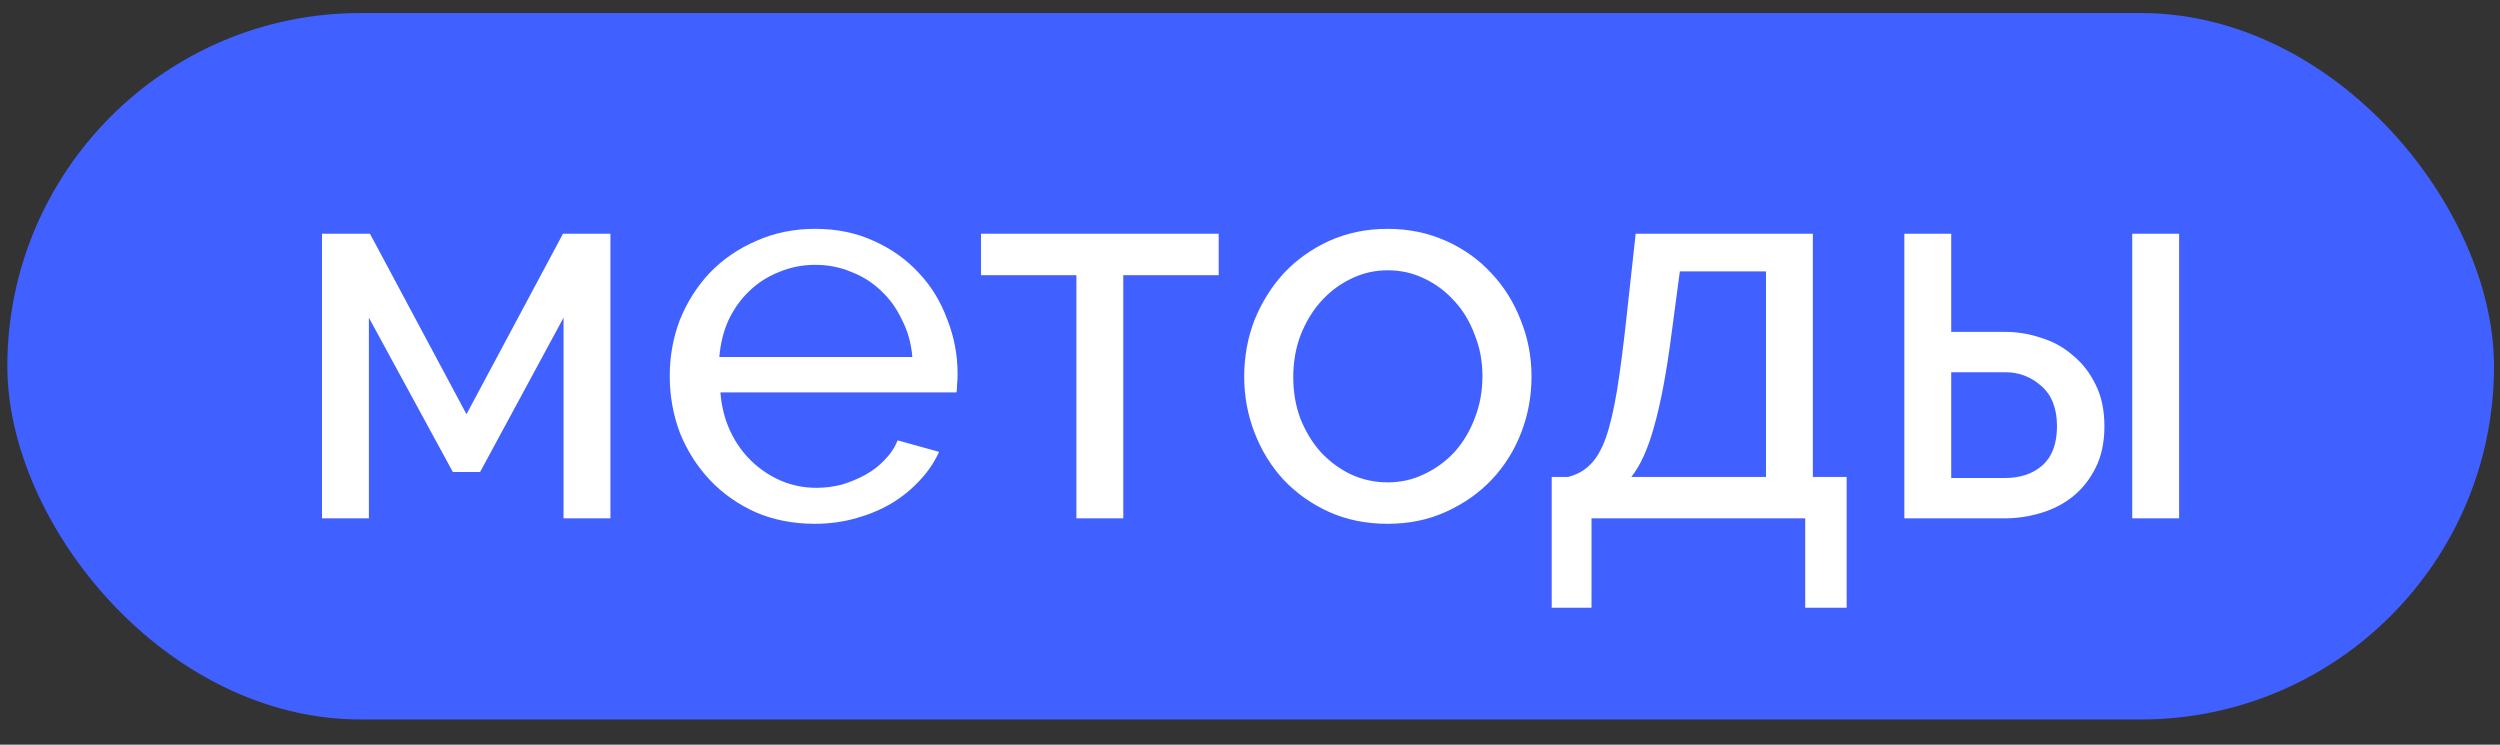
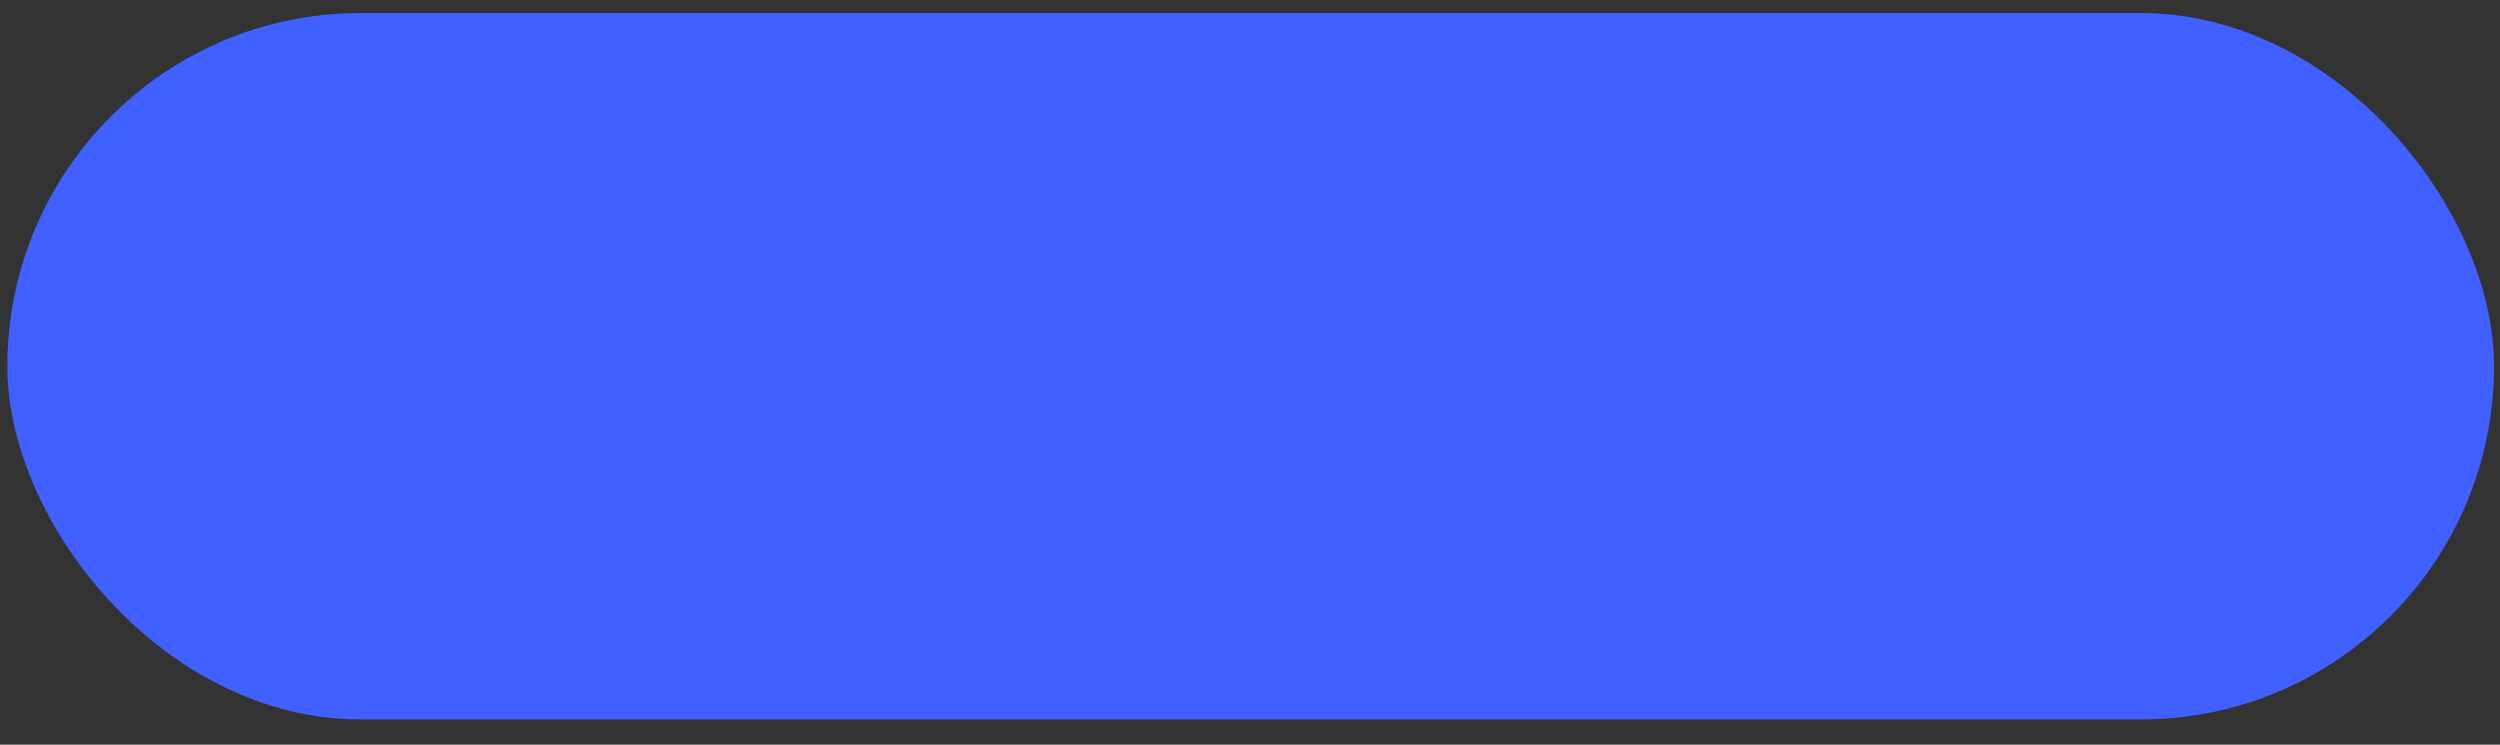
<svg xmlns="http://www.w3.org/2000/svg" width="94" height="28" viewBox="0 0 94 28" fill="none">
  <rect x="0" y="0" width="94" height="28" fill="#333333" stroke="none" />
  <rect x="0.276" y="0.49" width="93.499" height="26.562" rx="13.281" fill="#4060FF" />
-   <path d="M17.54 15.574L21.168 8.789H22.952V19.49H21.189V11.946L18.052 17.747H17.027L13.87 11.946V19.49H12.107V8.789H13.911L17.54 15.574ZM30.635 19.695C29.828 19.695 29.09 19.551 28.421 19.264C27.751 18.964 27.177 18.56 26.699 18.055C26.221 17.549 25.845 16.962 25.571 16.292C25.312 15.609 25.182 14.891 25.182 14.139C25.182 13.388 25.312 12.677 25.571 12.008C25.845 11.338 26.221 10.75 26.699 10.245C27.191 9.739 27.772 9.343 28.441 9.056C29.111 8.755 29.849 8.605 30.655 8.605C31.462 8.605 32.193 8.755 32.849 9.056C33.518 9.356 34.085 9.759 34.55 10.265C35.015 10.757 35.37 11.338 35.616 12.008C35.876 12.664 36.005 13.347 36.005 14.057C36.005 14.208 35.999 14.344 35.985 14.467C35.985 14.59 35.978 14.686 35.965 14.754H27.088C27.129 15.287 27.252 15.773 27.457 16.21C27.662 16.647 27.929 17.023 28.257 17.337C28.585 17.652 28.954 17.898 29.364 18.075C29.787 18.253 30.232 18.342 30.696 18.342C31.024 18.342 31.345 18.301 31.66 18.219C31.974 18.123 32.268 18 32.541 17.85C32.815 17.7 33.054 17.515 33.259 17.296C33.477 17.078 33.641 16.832 33.751 16.558L35.309 16.989C35.131 17.385 34.885 17.747 34.571 18.075C34.27 18.403 33.915 18.69 33.505 18.936C33.108 19.169 32.664 19.353 32.172 19.49C31.68 19.626 31.168 19.695 30.635 19.695ZM34.304 13.422C34.263 12.916 34.133 12.452 33.915 12.028C33.71 11.591 33.443 11.222 33.115 10.921C32.801 10.62 32.432 10.388 32.008 10.224C31.584 10.046 31.134 9.958 30.655 9.958C30.177 9.958 29.726 10.046 29.302 10.224C28.879 10.388 28.503 10.627 28.175 10.942C27.86 11.242 27.601 11.604 27.396 12.028C27.204 12.452 27.088 12.916 27.047 13.422H34.304ZM42.236 19.49H40.473V10.347H36.886V8.789H45.823V10.347H42.236V19.49ZM52.173 19.695C51.367 19.695 50.629 19.544 49.96 19.244C49.304 18.943 48.736 18.54 48.258 18.034C47.794 17.529 47.431 16.941 47.172 16.271C46.912 15.602 46.782 14.898 46.782 14.16C46.782 13.408 46.912 12.698 47.172 12.028C47.445 11.358 47.814 10.771 48.279 10.265C48.757 9.759 49.324 9.356 49.98 9.056C50.65 8.755 51.381 8.605 52.173 8.605C52.966 8.605 53.697 8.755 54.367 9.056C55.036 9.356 55.604 9.759 56.068 10.265C56.547 10.771 56.916 11.358 57.175 12.028C57.449 12.698 57.585 13.408 57.585 14.16C57.585 14.898 57.455 15.602 57.196 16.271C56.936 16.941 56.567 17.529 56.089 18.034C55.611 18.54 55.036 18.943 54.367 19.244C53.711 19.544 52.98 19.695 52.173 19.695ZM48.627 14.181C48.627 14.741 48.716 15.26 48.894 15.738C49.085 16.217 49.338 16.634 49.652 16.989C49.98 17.344 50.356 17.624 50.779 17.829C51.217 18.034 51.681 18.137 52.173 18.137C52.666 18.137 53.123 18.034 53.547 17.829C53.984 17.624 54.367 17.344 54.695 16.989C55.023 16.62 55.276 16.196 55.453 15.718C55.645 15.226 55.74 14.7 55.74 14.139C55.74 13.593 55.645 13.08 55.453 12.602C55.276 12.11 55.023 11.686 54.695 11.331C54.367 10.962 53.984 10.675 53.547 10.47C53.123 10.265 52.666 10.163 52.173 10.163C51.681 10.163 51.217 10.272 50.779 10.491C50.356 10.696 49.98 10.983 49.652 11.352C49.338 11.707 49.085 12.13 48.894 12.623C48.716 13.101 48.627 13.62 48.627 14.181ZM58.344 17.932H58.959C59.287 17.85 59.561 17.7 59.779 17.481C60.012 17.262 60.21 16.927 60.374 16.476C60.538 16.012 60.681 15.404 60.804 14.652C60.927 13.887 61.05 12.93 61.173 11.782L61.501 8.789H68.163V17.932H69.434V22.852H67.876V19.49H59.841V22.852H58.344V17.932ZM66.401 17.932V10.204H63.162L62.854 12.52C62.663 13.996 62.444 15.164 62.198 16.025C61.966 16.873 61.679 17.508 61.337 17.932H66.401ZM71.603 8.789H73.366V12.479H75.396C75.86 12.479 76.311 12.554 76.749 12.704C77.2 12.841 77.596 13.06 77.938 13.361C78.293 13.648 78.58 14.017 78.798 14.467C79.017 14.905 79.126 15.424 79.126 16.025C79.126 16.627 79.017 17.146 78.798 17.583C78.58 18.021 78.293 18.383 77.938 18.67C77.596 18.943 77.2 19.148 76.749 19.285C76.297 19.421 75.84 19.49 75.375 19.49H71.603V8.789ZM80.172 8.789H81.935V19.49H80.172V8.789ZM75.375 17.973C75.963 17.973 76.434 17.816 76.79 17.501C77.159 17.173 77.343 16.681 77.343 16.025C77.343 15.356 77.145 14.85 76.749 14.508C76.366 14.167 75.915 13.996 75.396 13.996H73.366V17.973H75.375Z" fill="white" />
</svg>